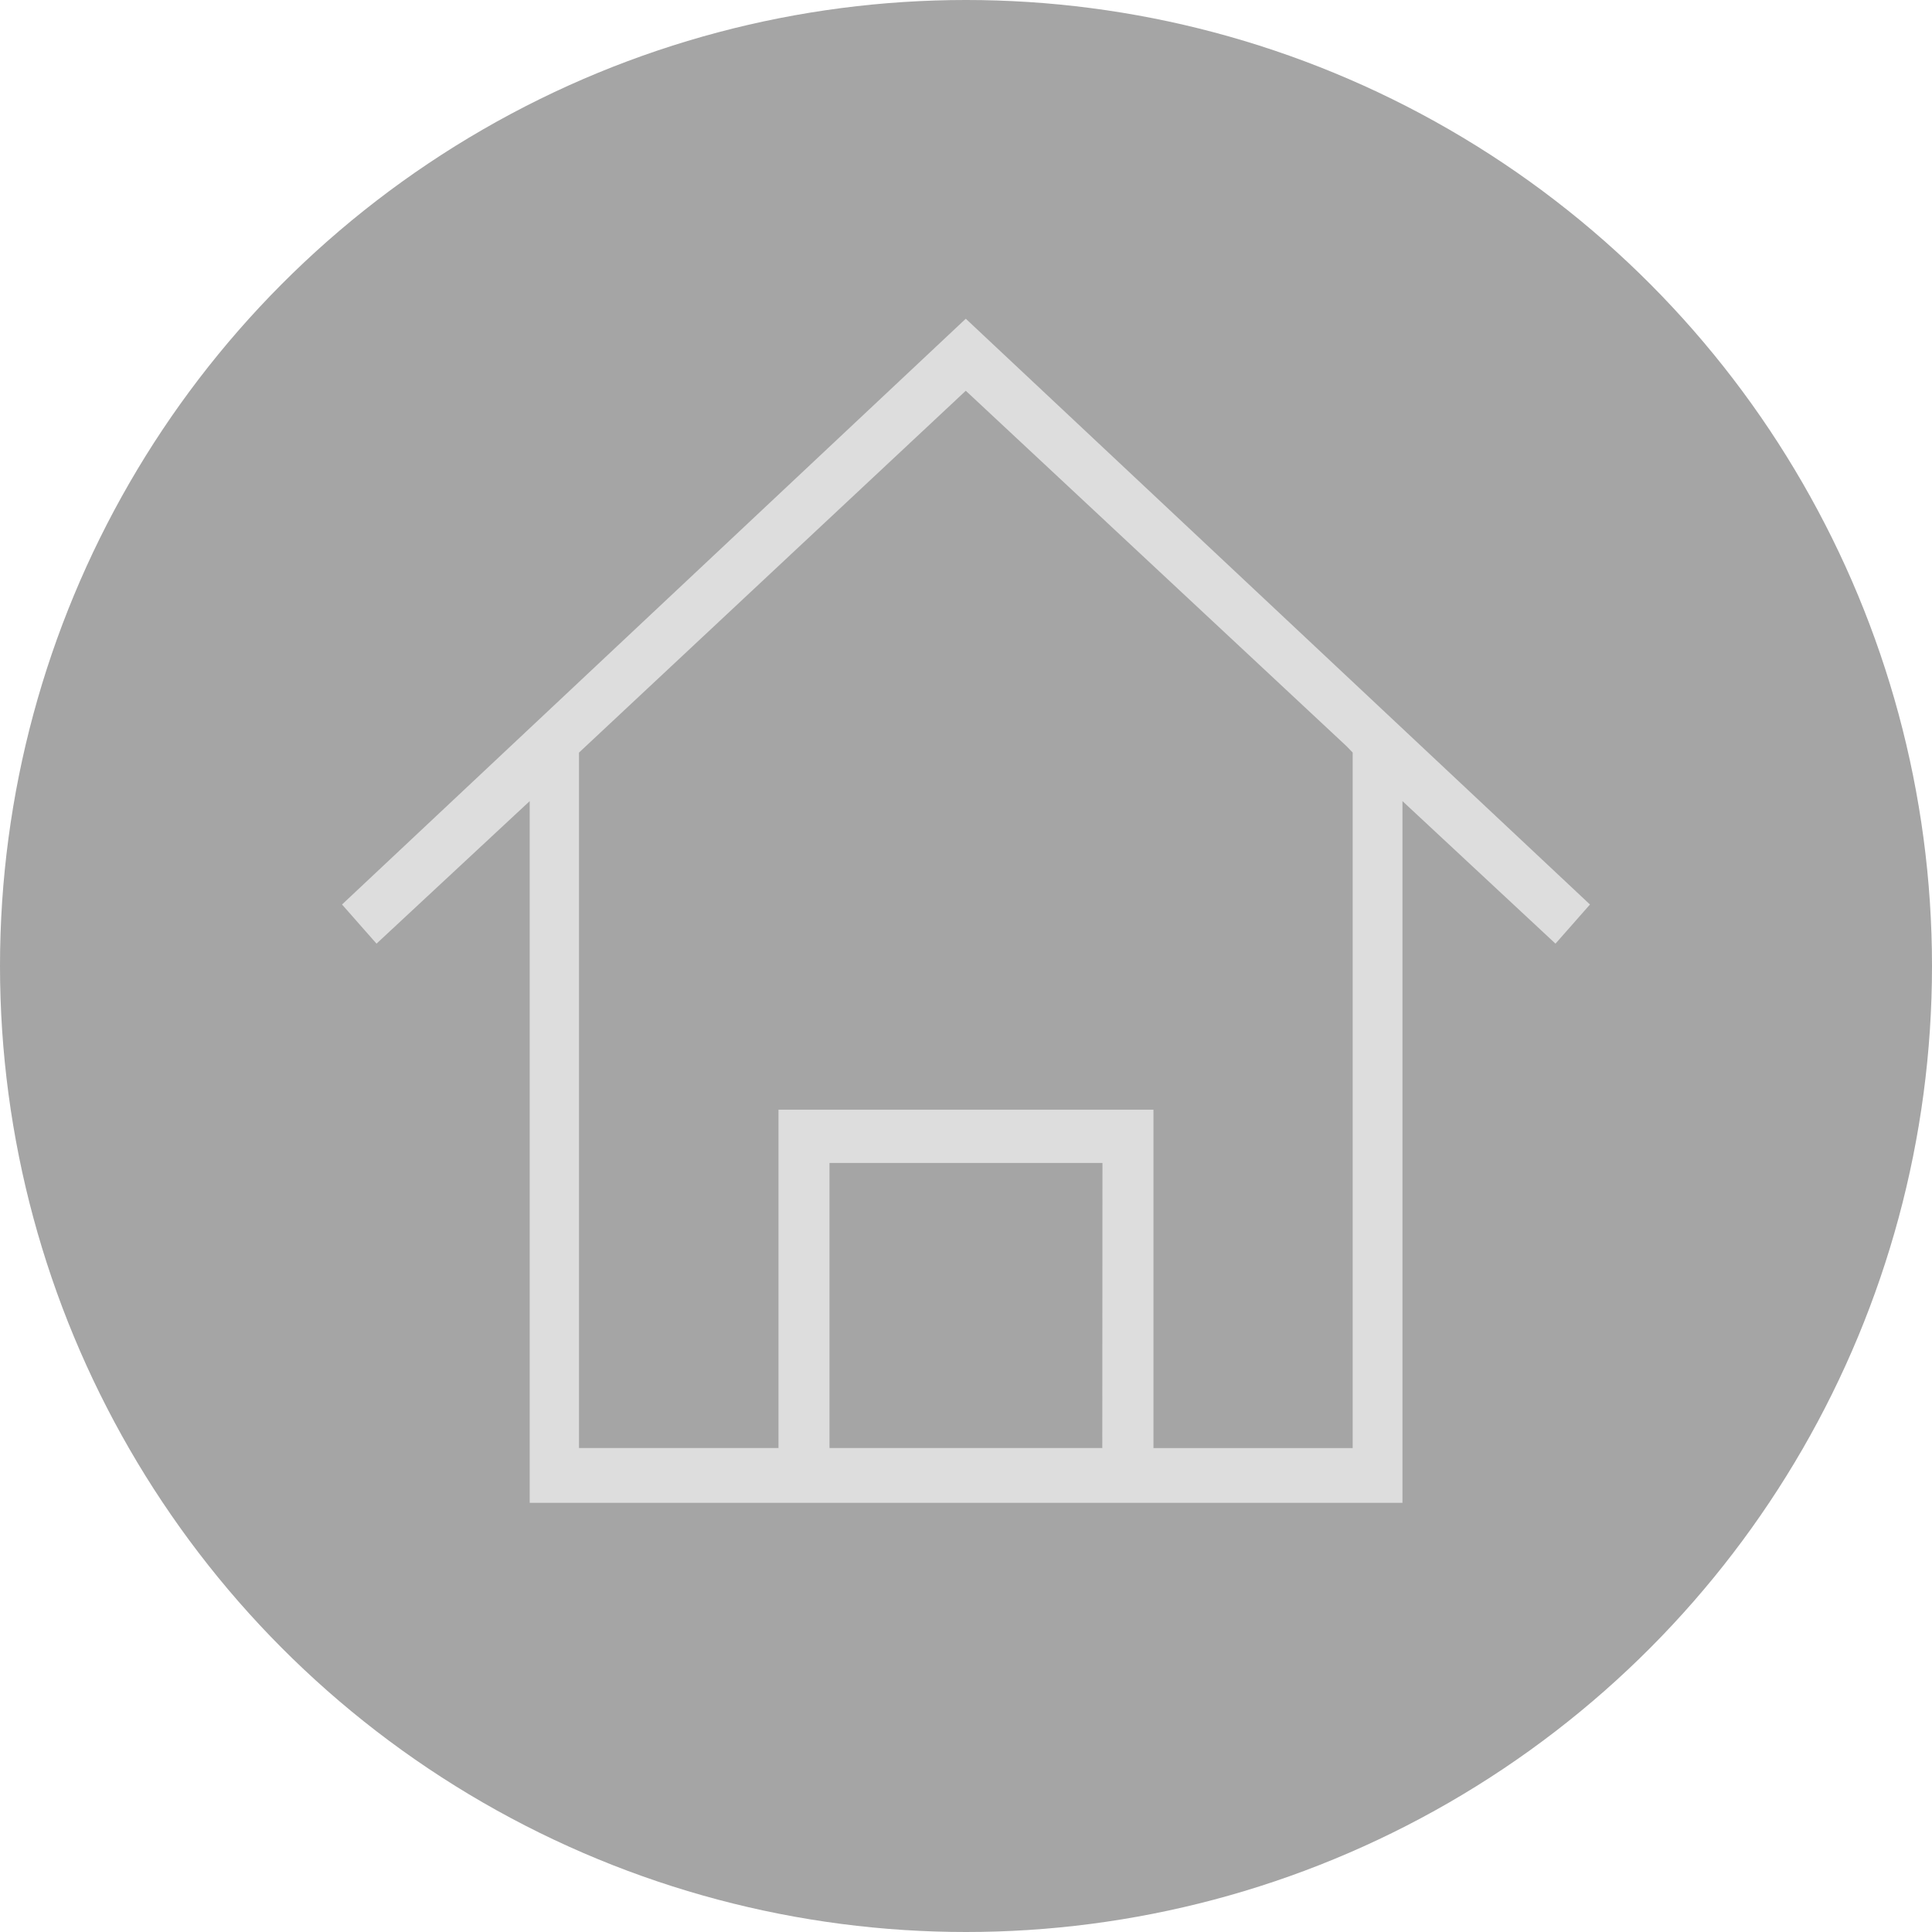
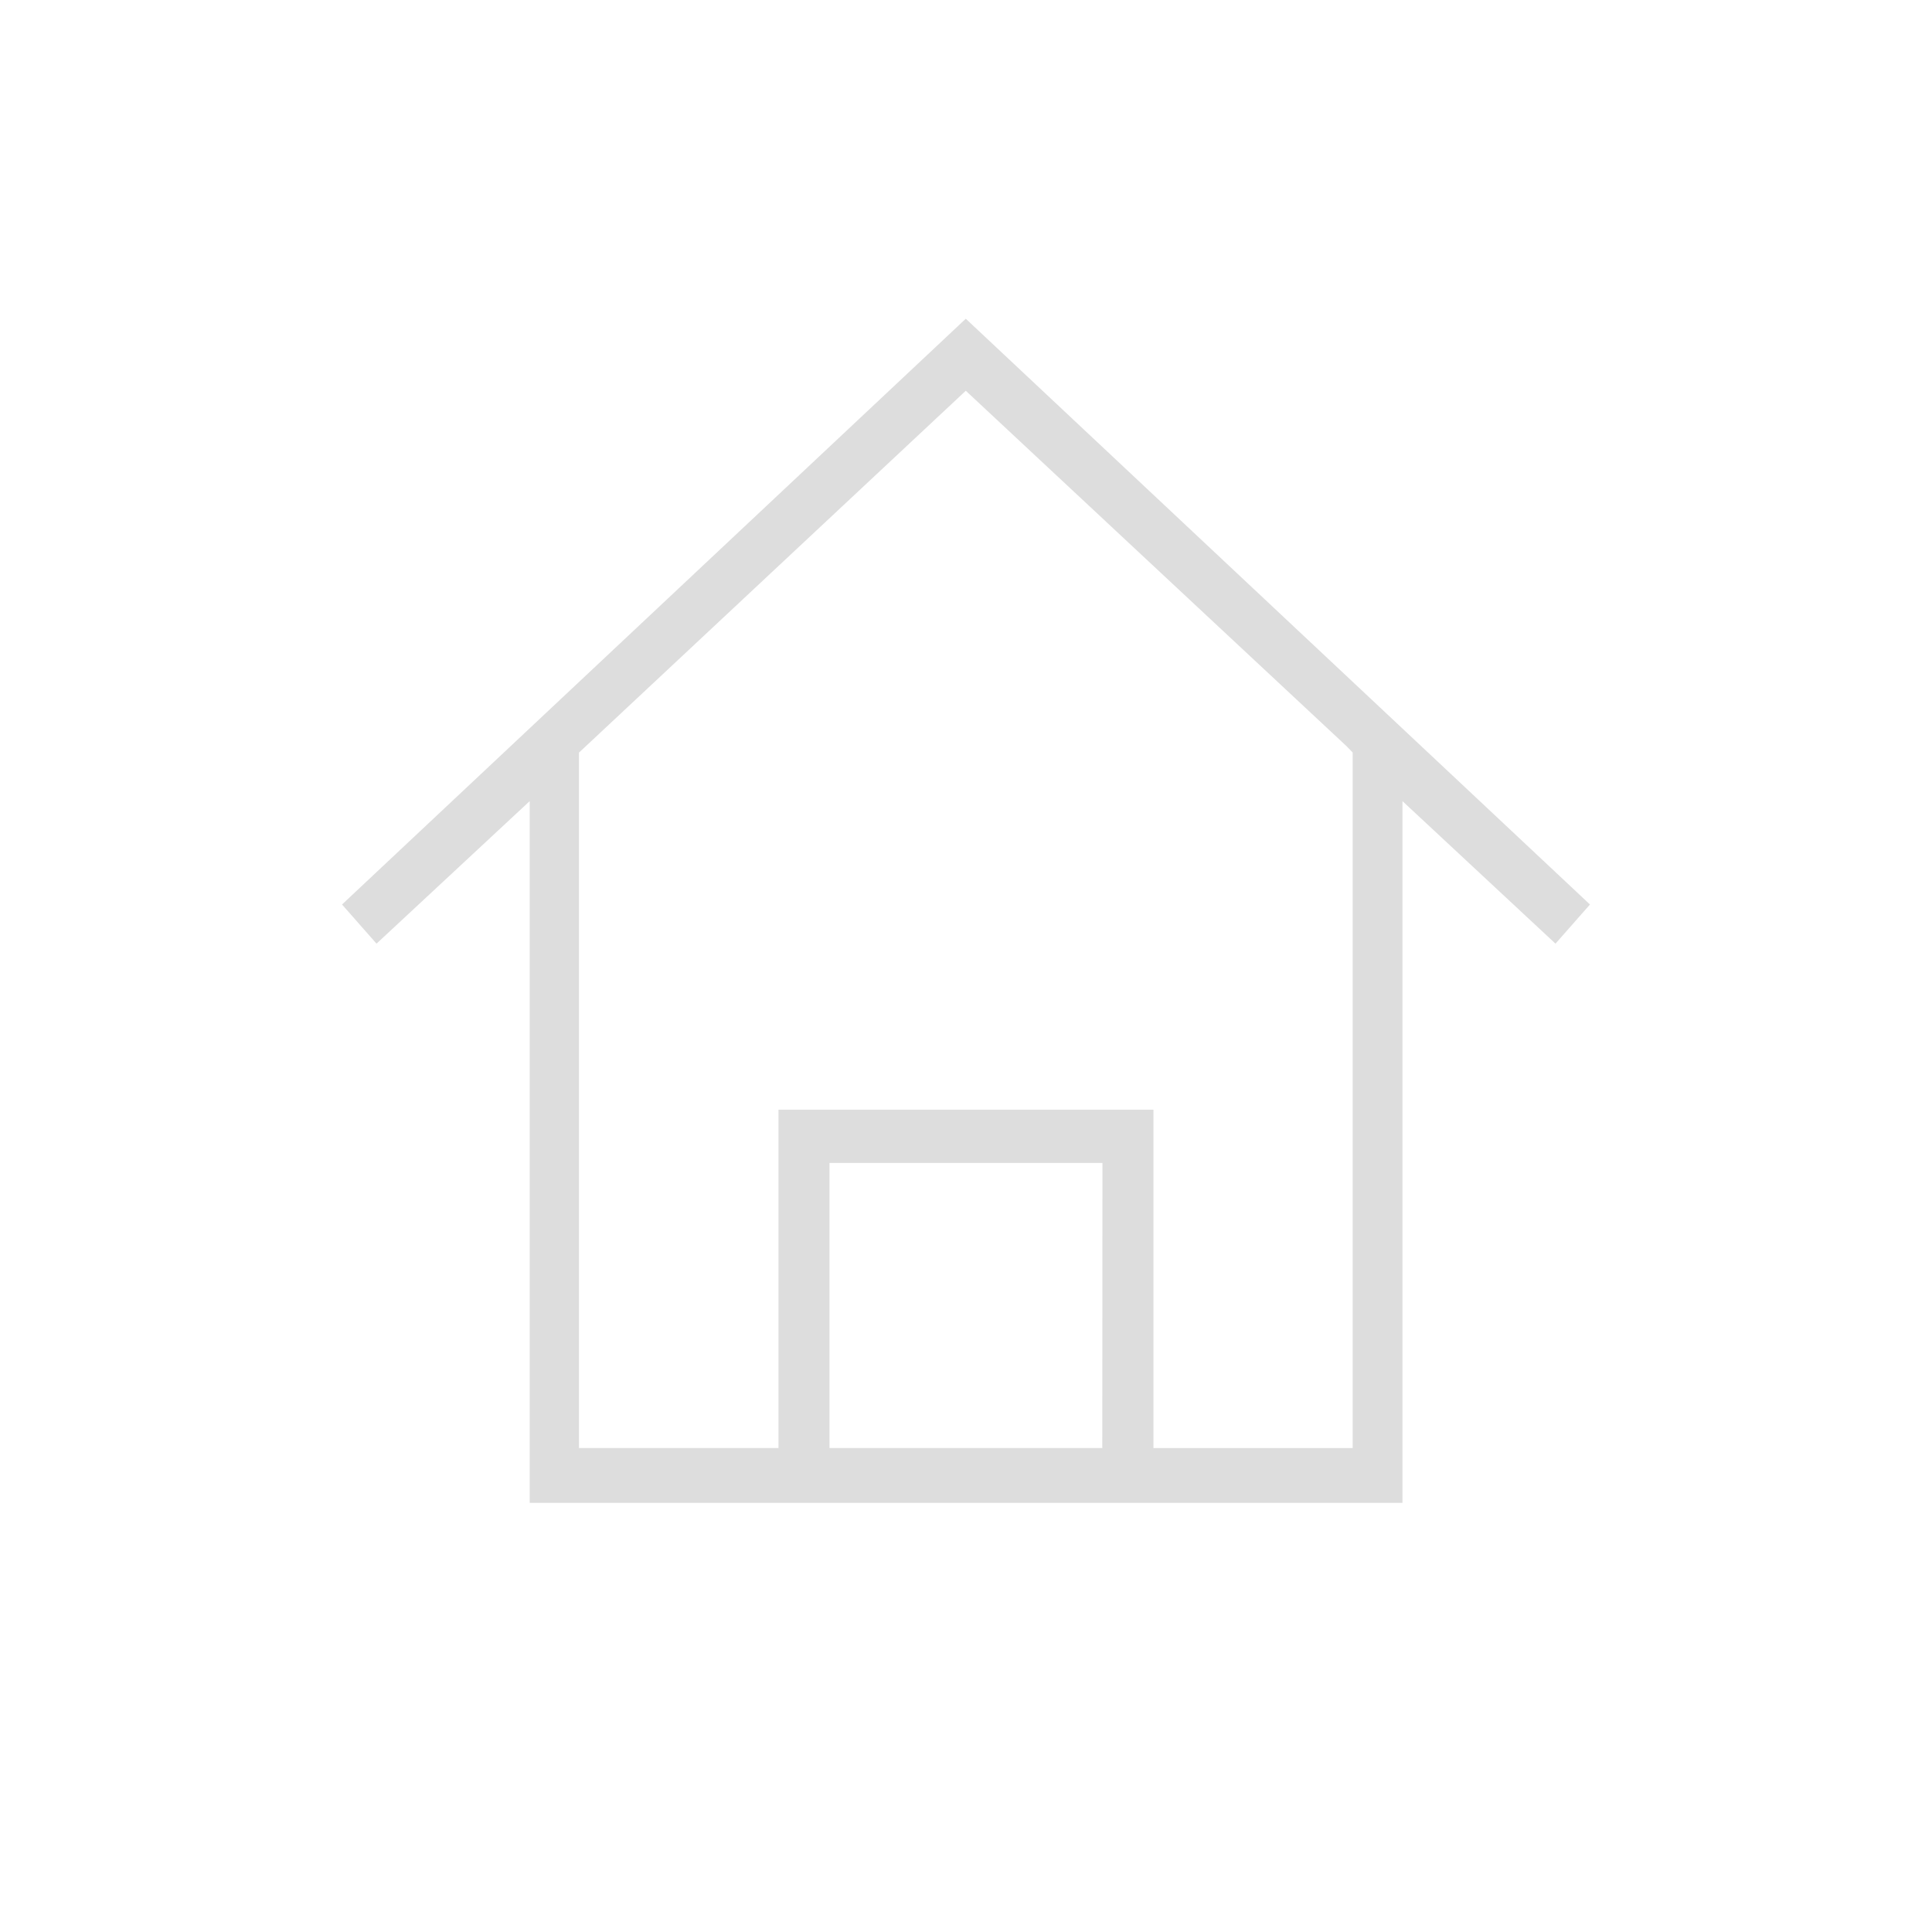
<svg xmlns="http://www.w3.org/2000/svg" width="35" height="35">
  <g data-name="グループ 32995">
    <g data-name="グループ 32988" transform="translate(-6777 -4517)">
-       <circle cx="17.5" cy="17.5" r="17.5" fill="#a5a5a5" data-name="楕円形 6438" transform="translate(6777 4517)" />
-     </g>
+       </g>
  </g>
  <path fill="#ddd" d="m17.496 5.774-11.3 10.612.625.709 2.775-2.582v12.712h15.811V14.513l2.772 2.582.625-.709Zm2.473 20.458h-4.942v-5.164h4.945Zm-5.866-6.129v6.129h-3.614V13.634l7.007-6.555 6.9 6.441.109.113v12.6h-3.609v-6.13Z" />
</svg>